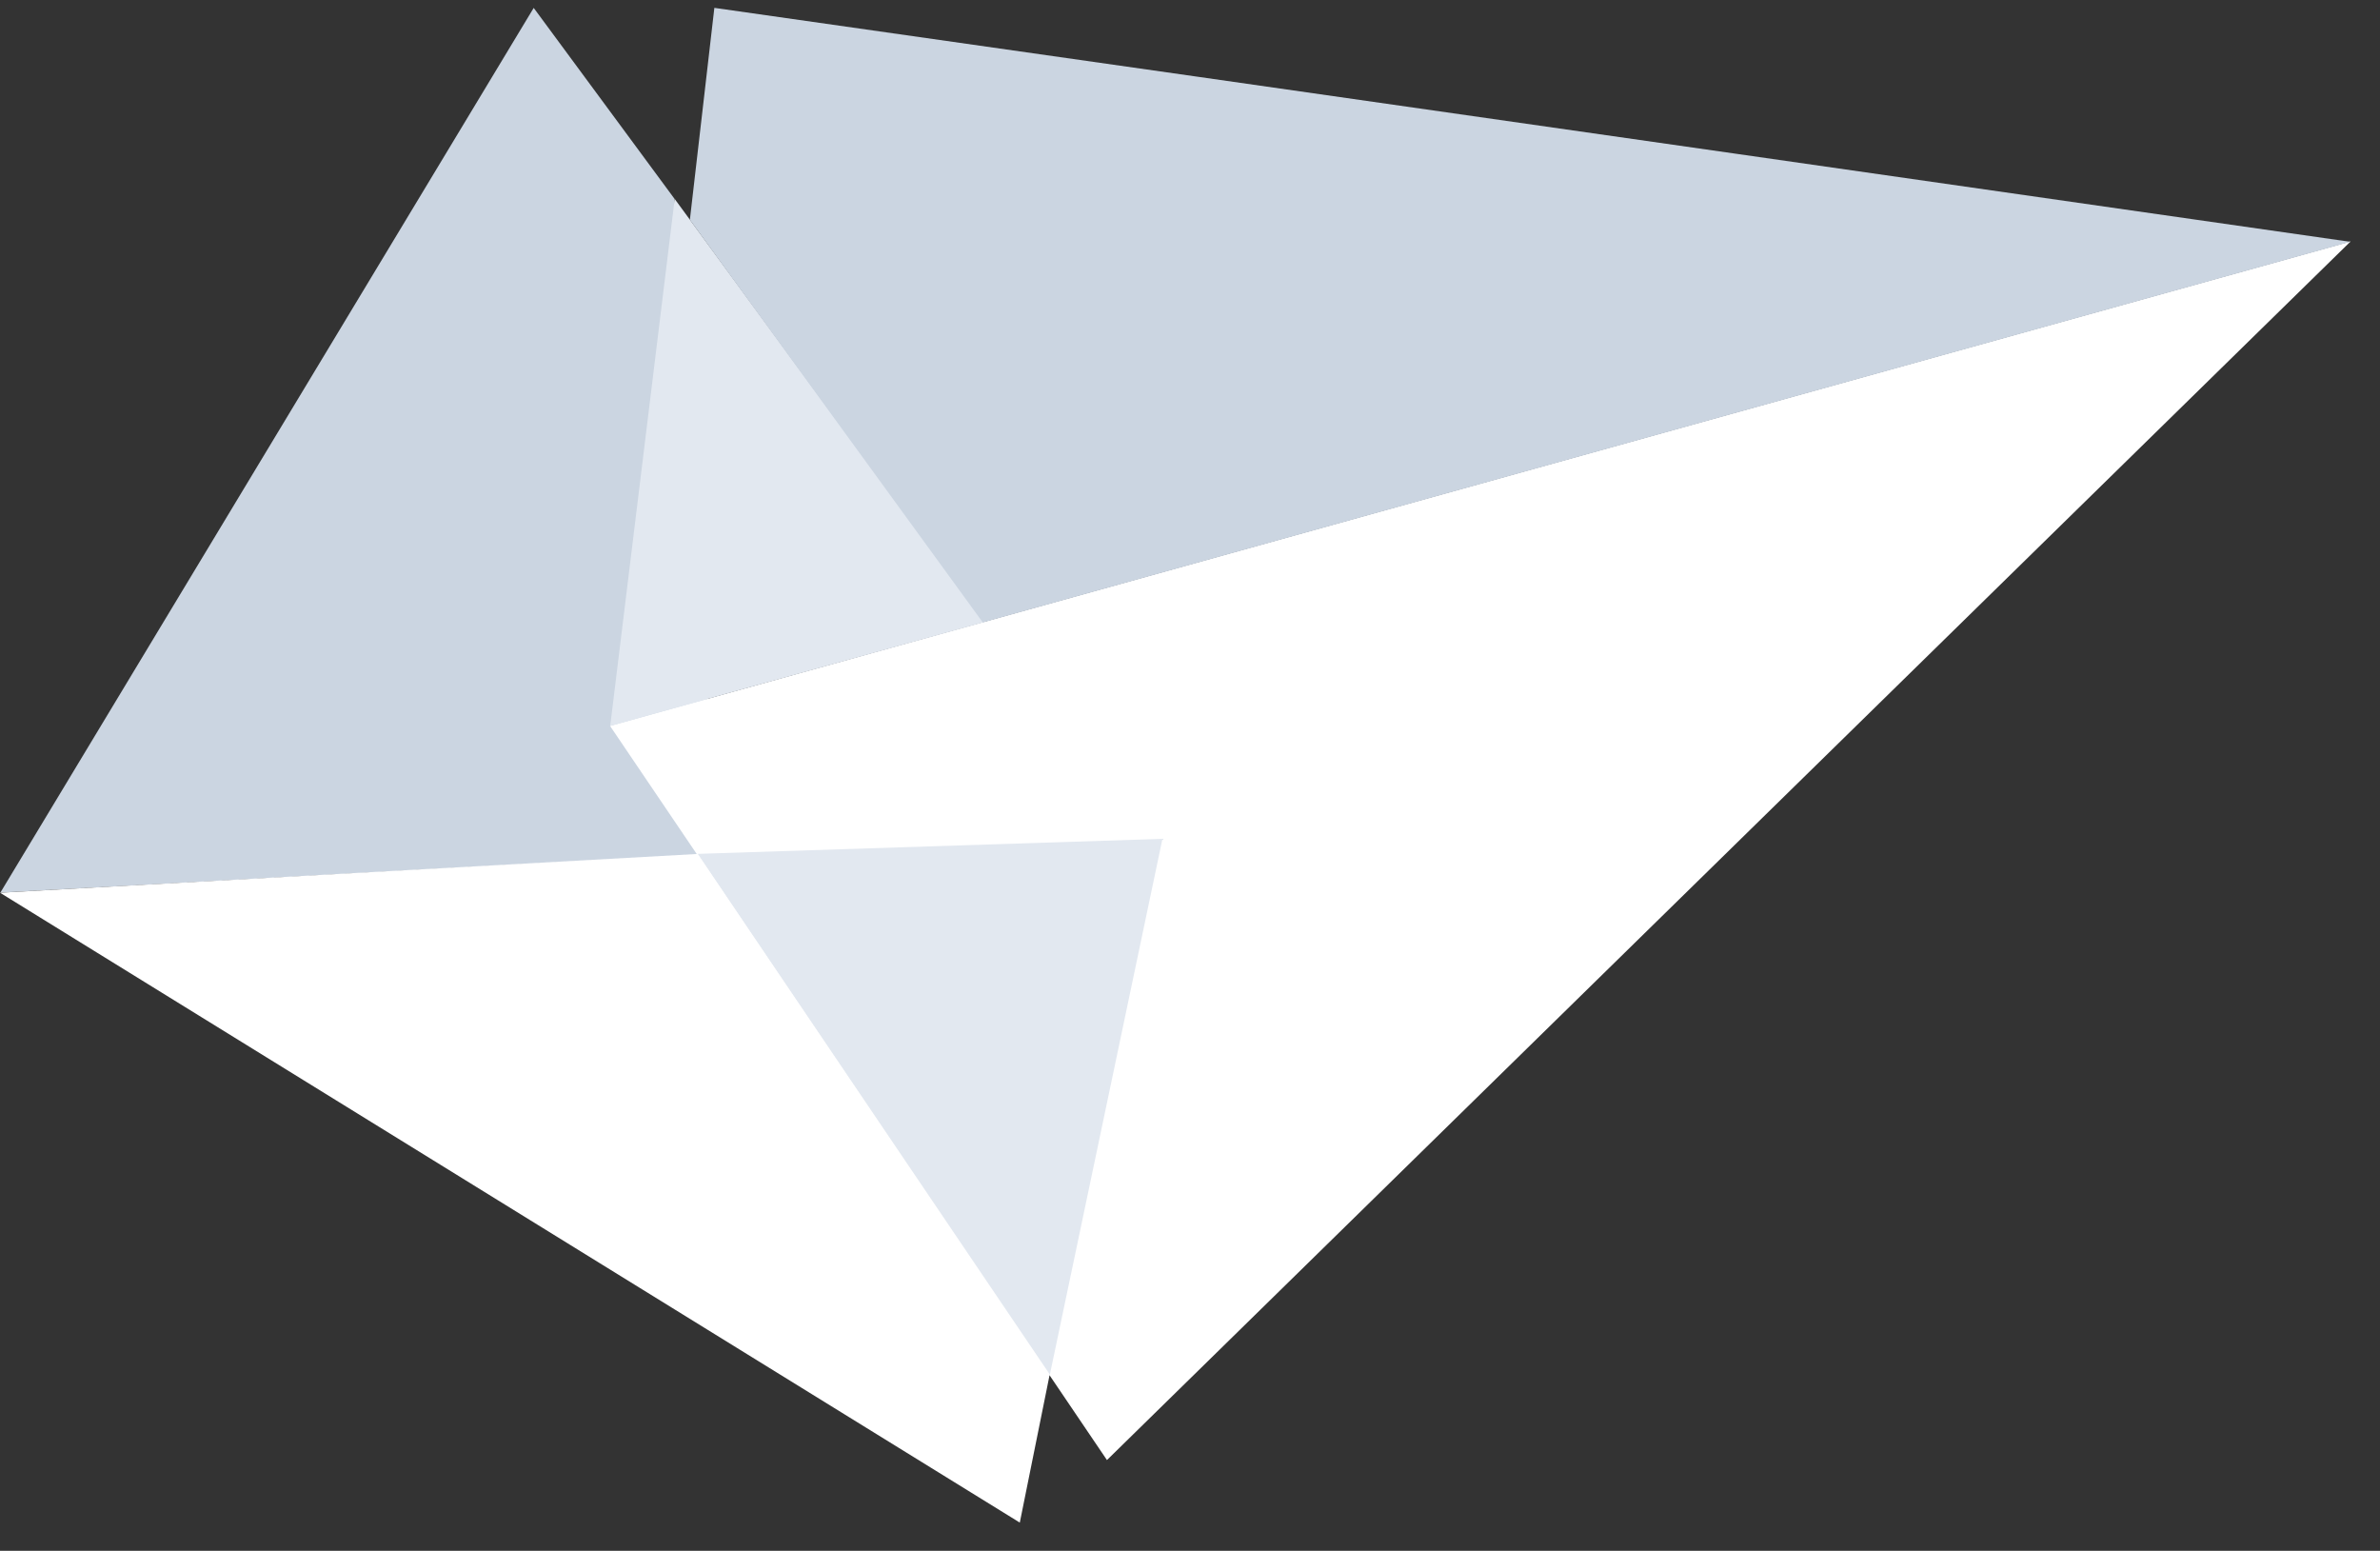
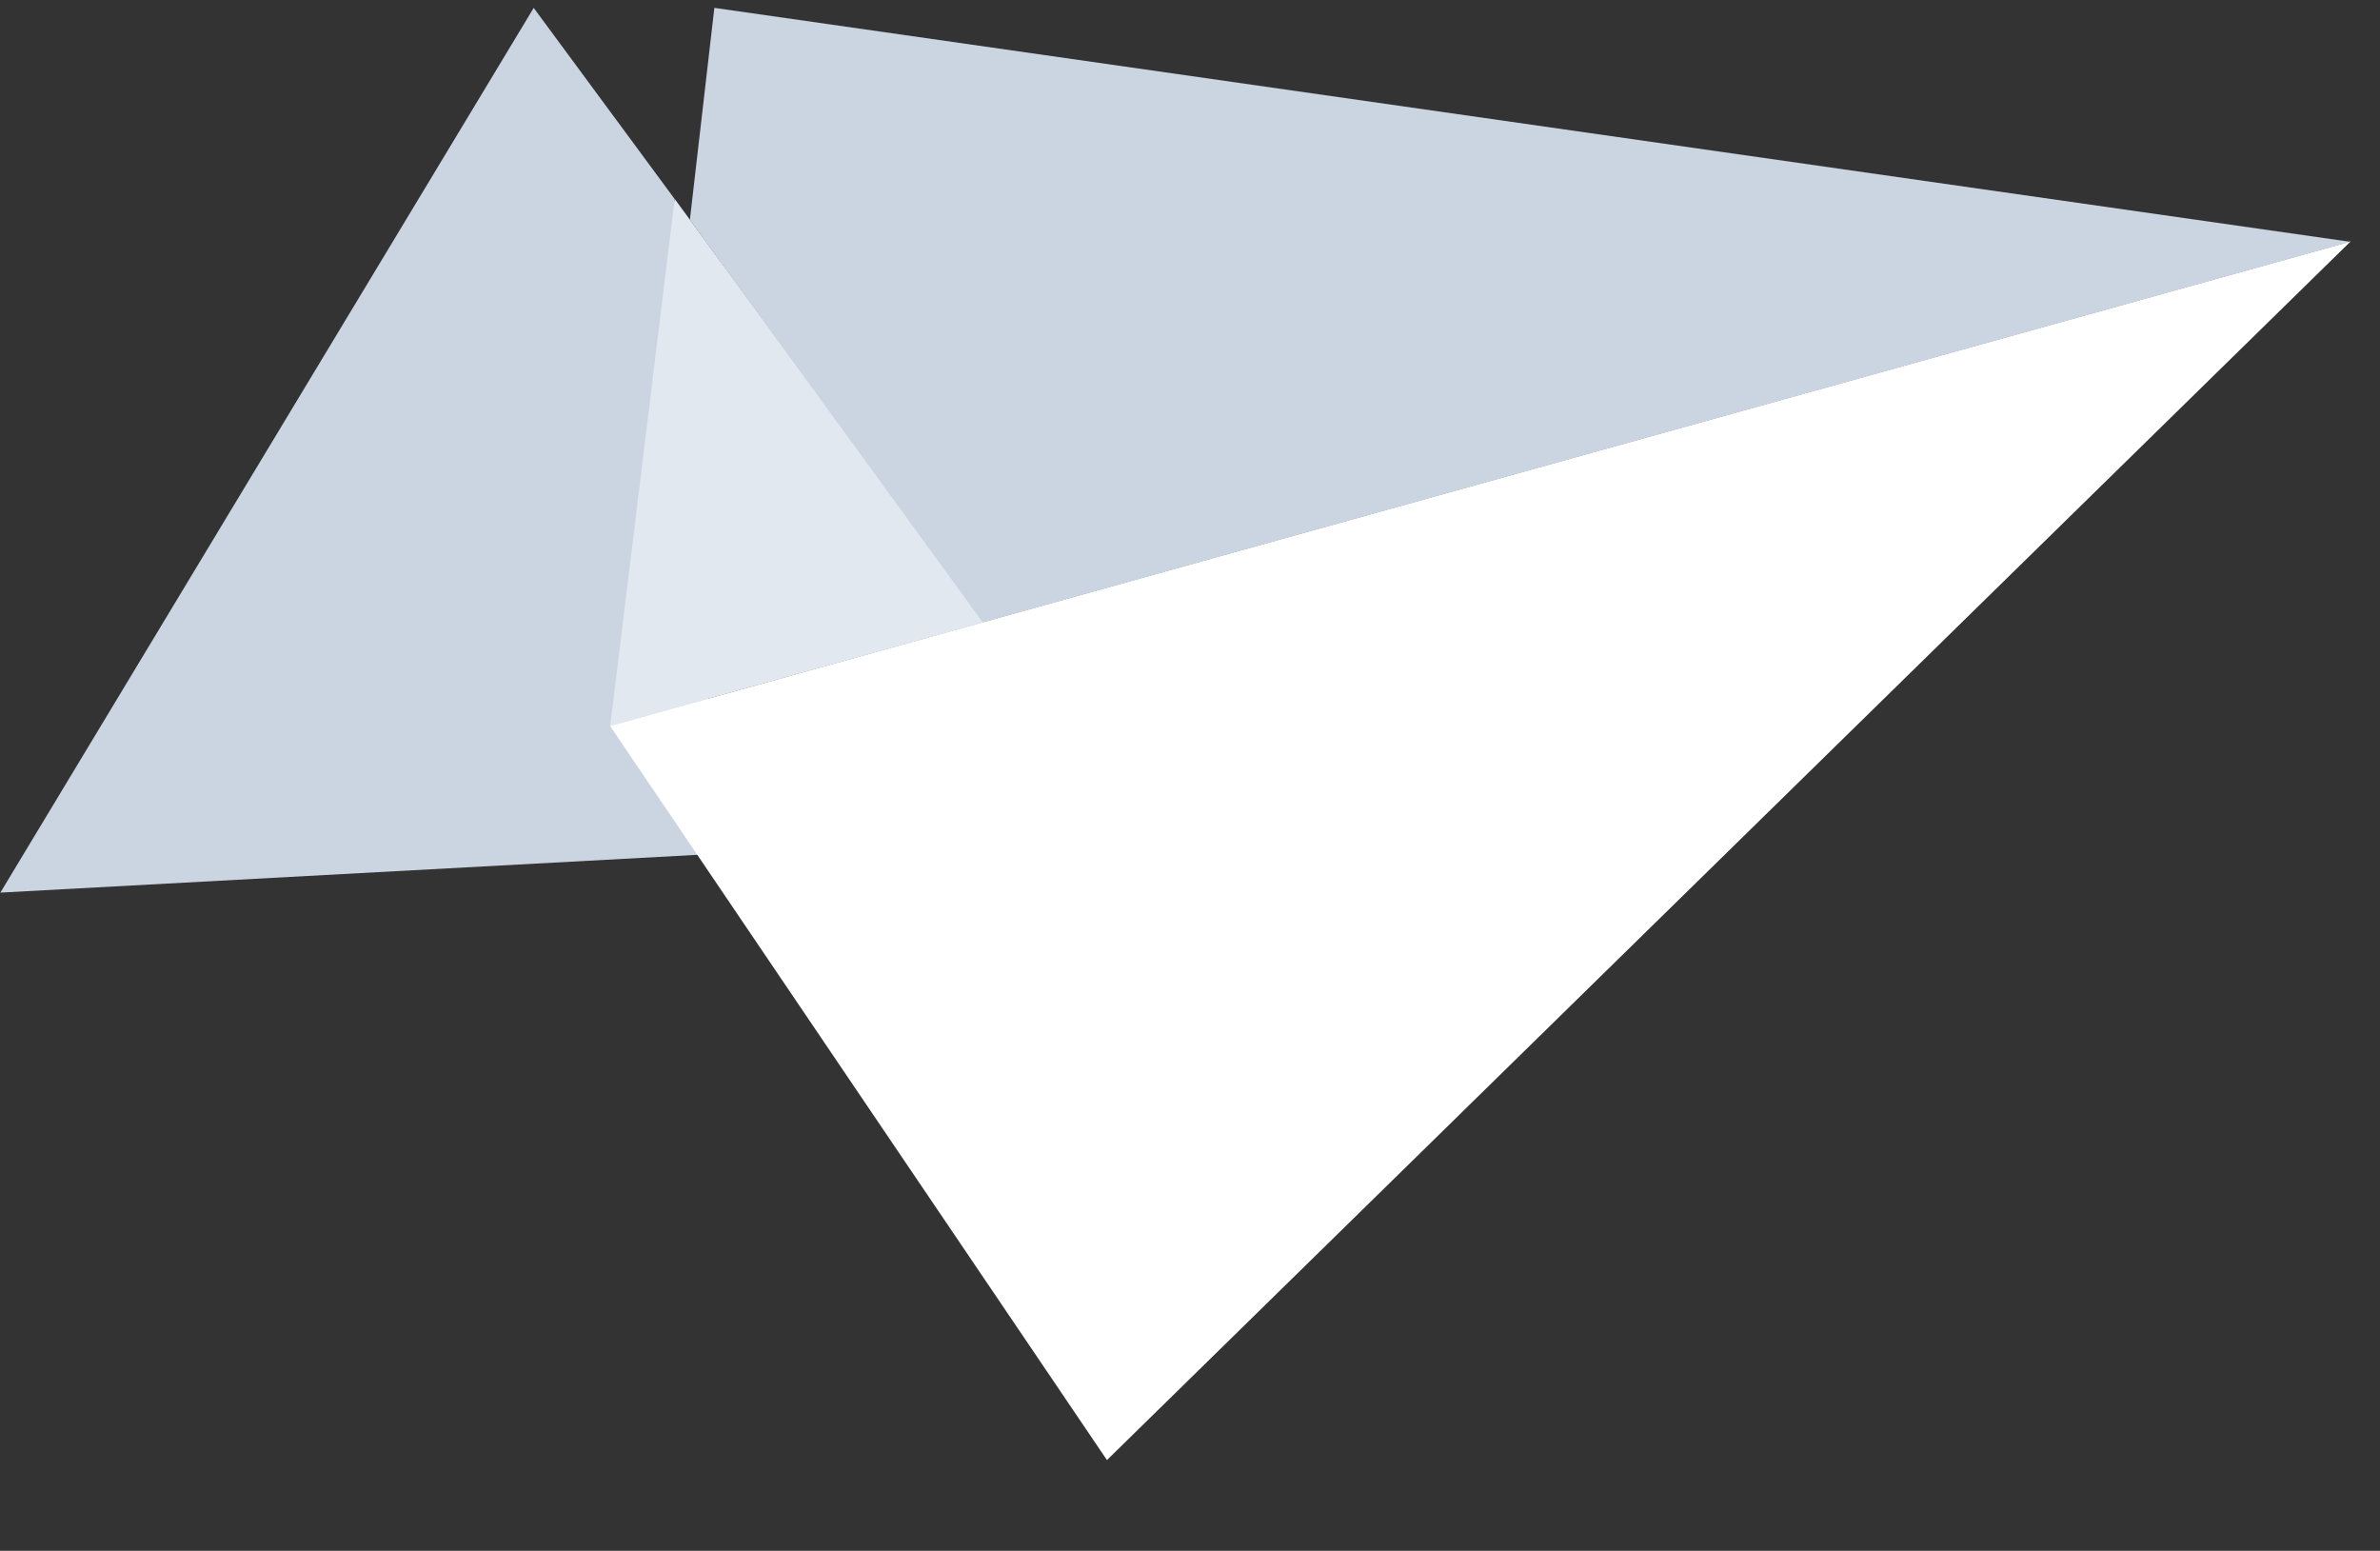
<svg xmlns="http://www.w3.org/2000/svg" width="66" height="43" viewBox="0 0 66 43" fill="none">
  <rect x="0" y="0" width="66" height="43" fill="#333333" stroke="none" />
  <path d="M14.8 0.219L18.705 5.513L19.88 23.673L0.01 24.75L14.8 0.219Z" fill="#CBD5E1" />
  <path d="M65.187 6.692L16.917 20.128L30.697 40.484L65.187 6.692Z" fill="white" />
-   <path d="M32.236 23.259L29.107 38.148L19.345 23.676L32.236 23.259Z" fill="#E2E8F0" />
-   <path d="M28.28 42.218L29.11 38.108L19.347 23.678L0 24.753L28.28 42.218Z" fill="white" />
  <path d="M18.71 5.516L16.922 20.128L27.303 17.249L18.71 5.516Z" fill="#E2E8F0" />
-   <path d="M19.81 0.218L19.131 6.094L27.255 17.26L65.176 6.705C65.176 6.705 34.899 2.36 19.81 0.218Z" fill="#CBD5E1" />
+   <path d="M19.81 0.218L19.131 6.094L27.255 17.26L65.176 6.705Z" fill="#CBD5E1" />
</svg>